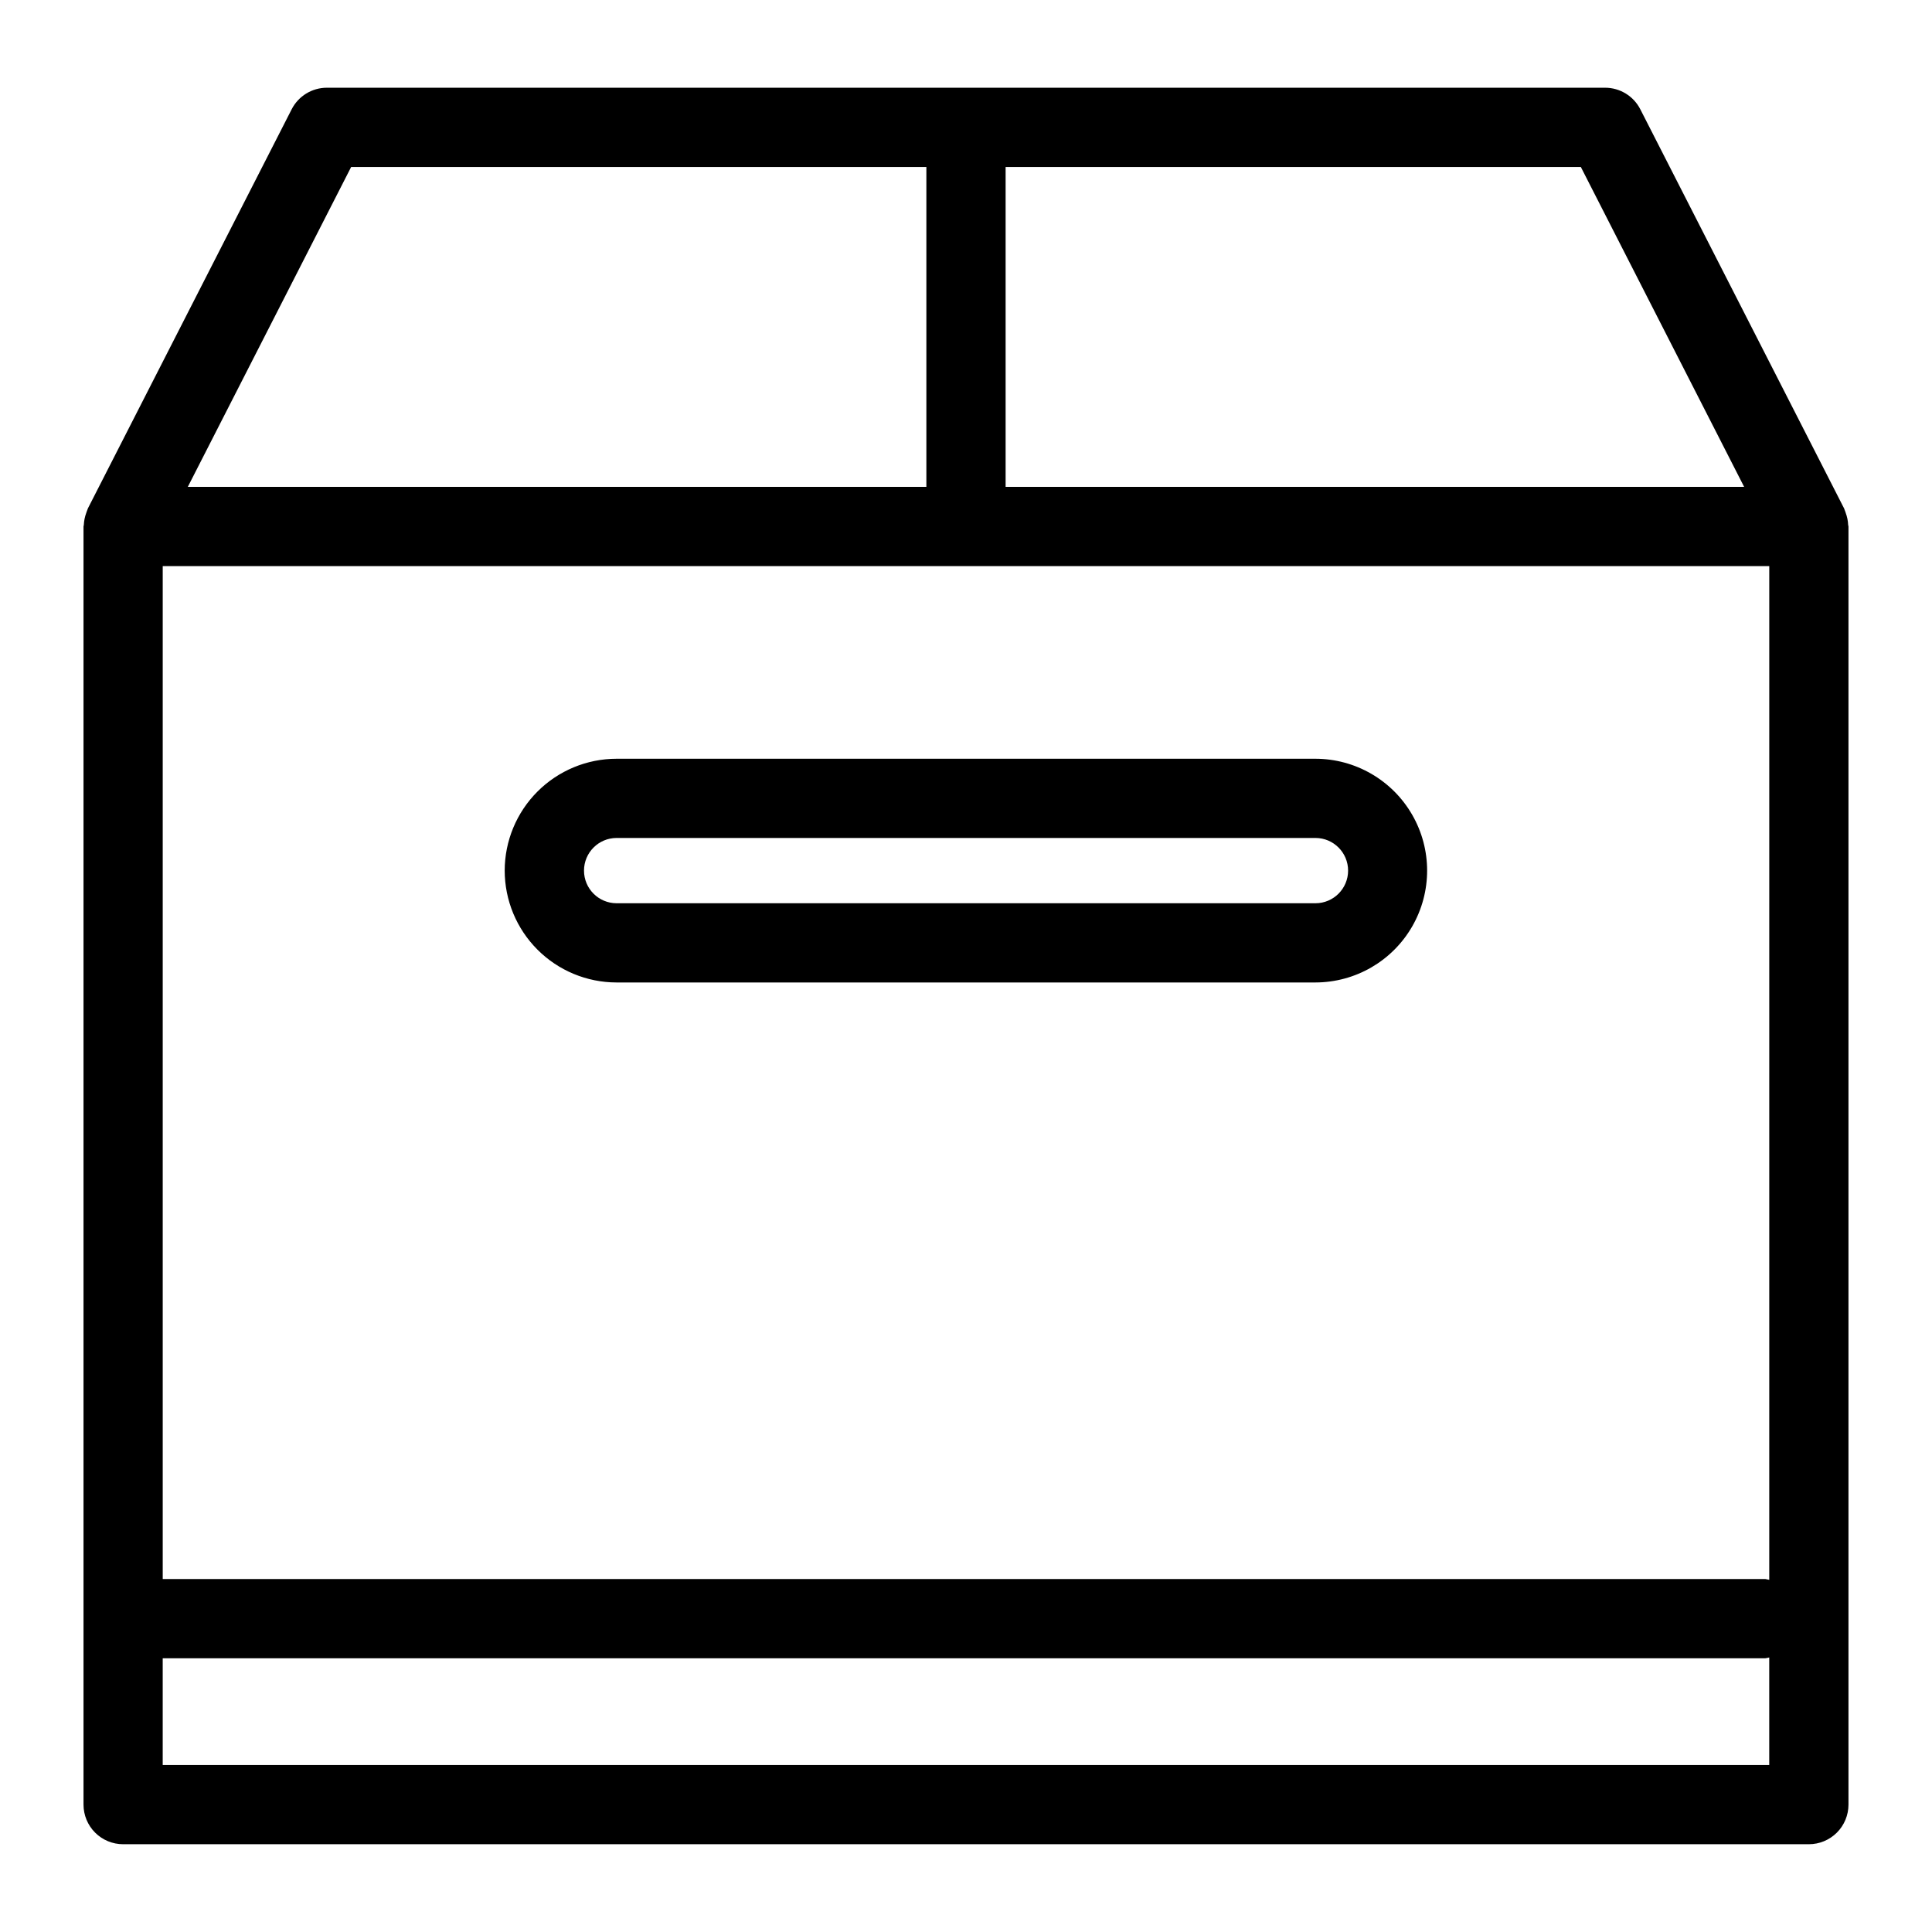
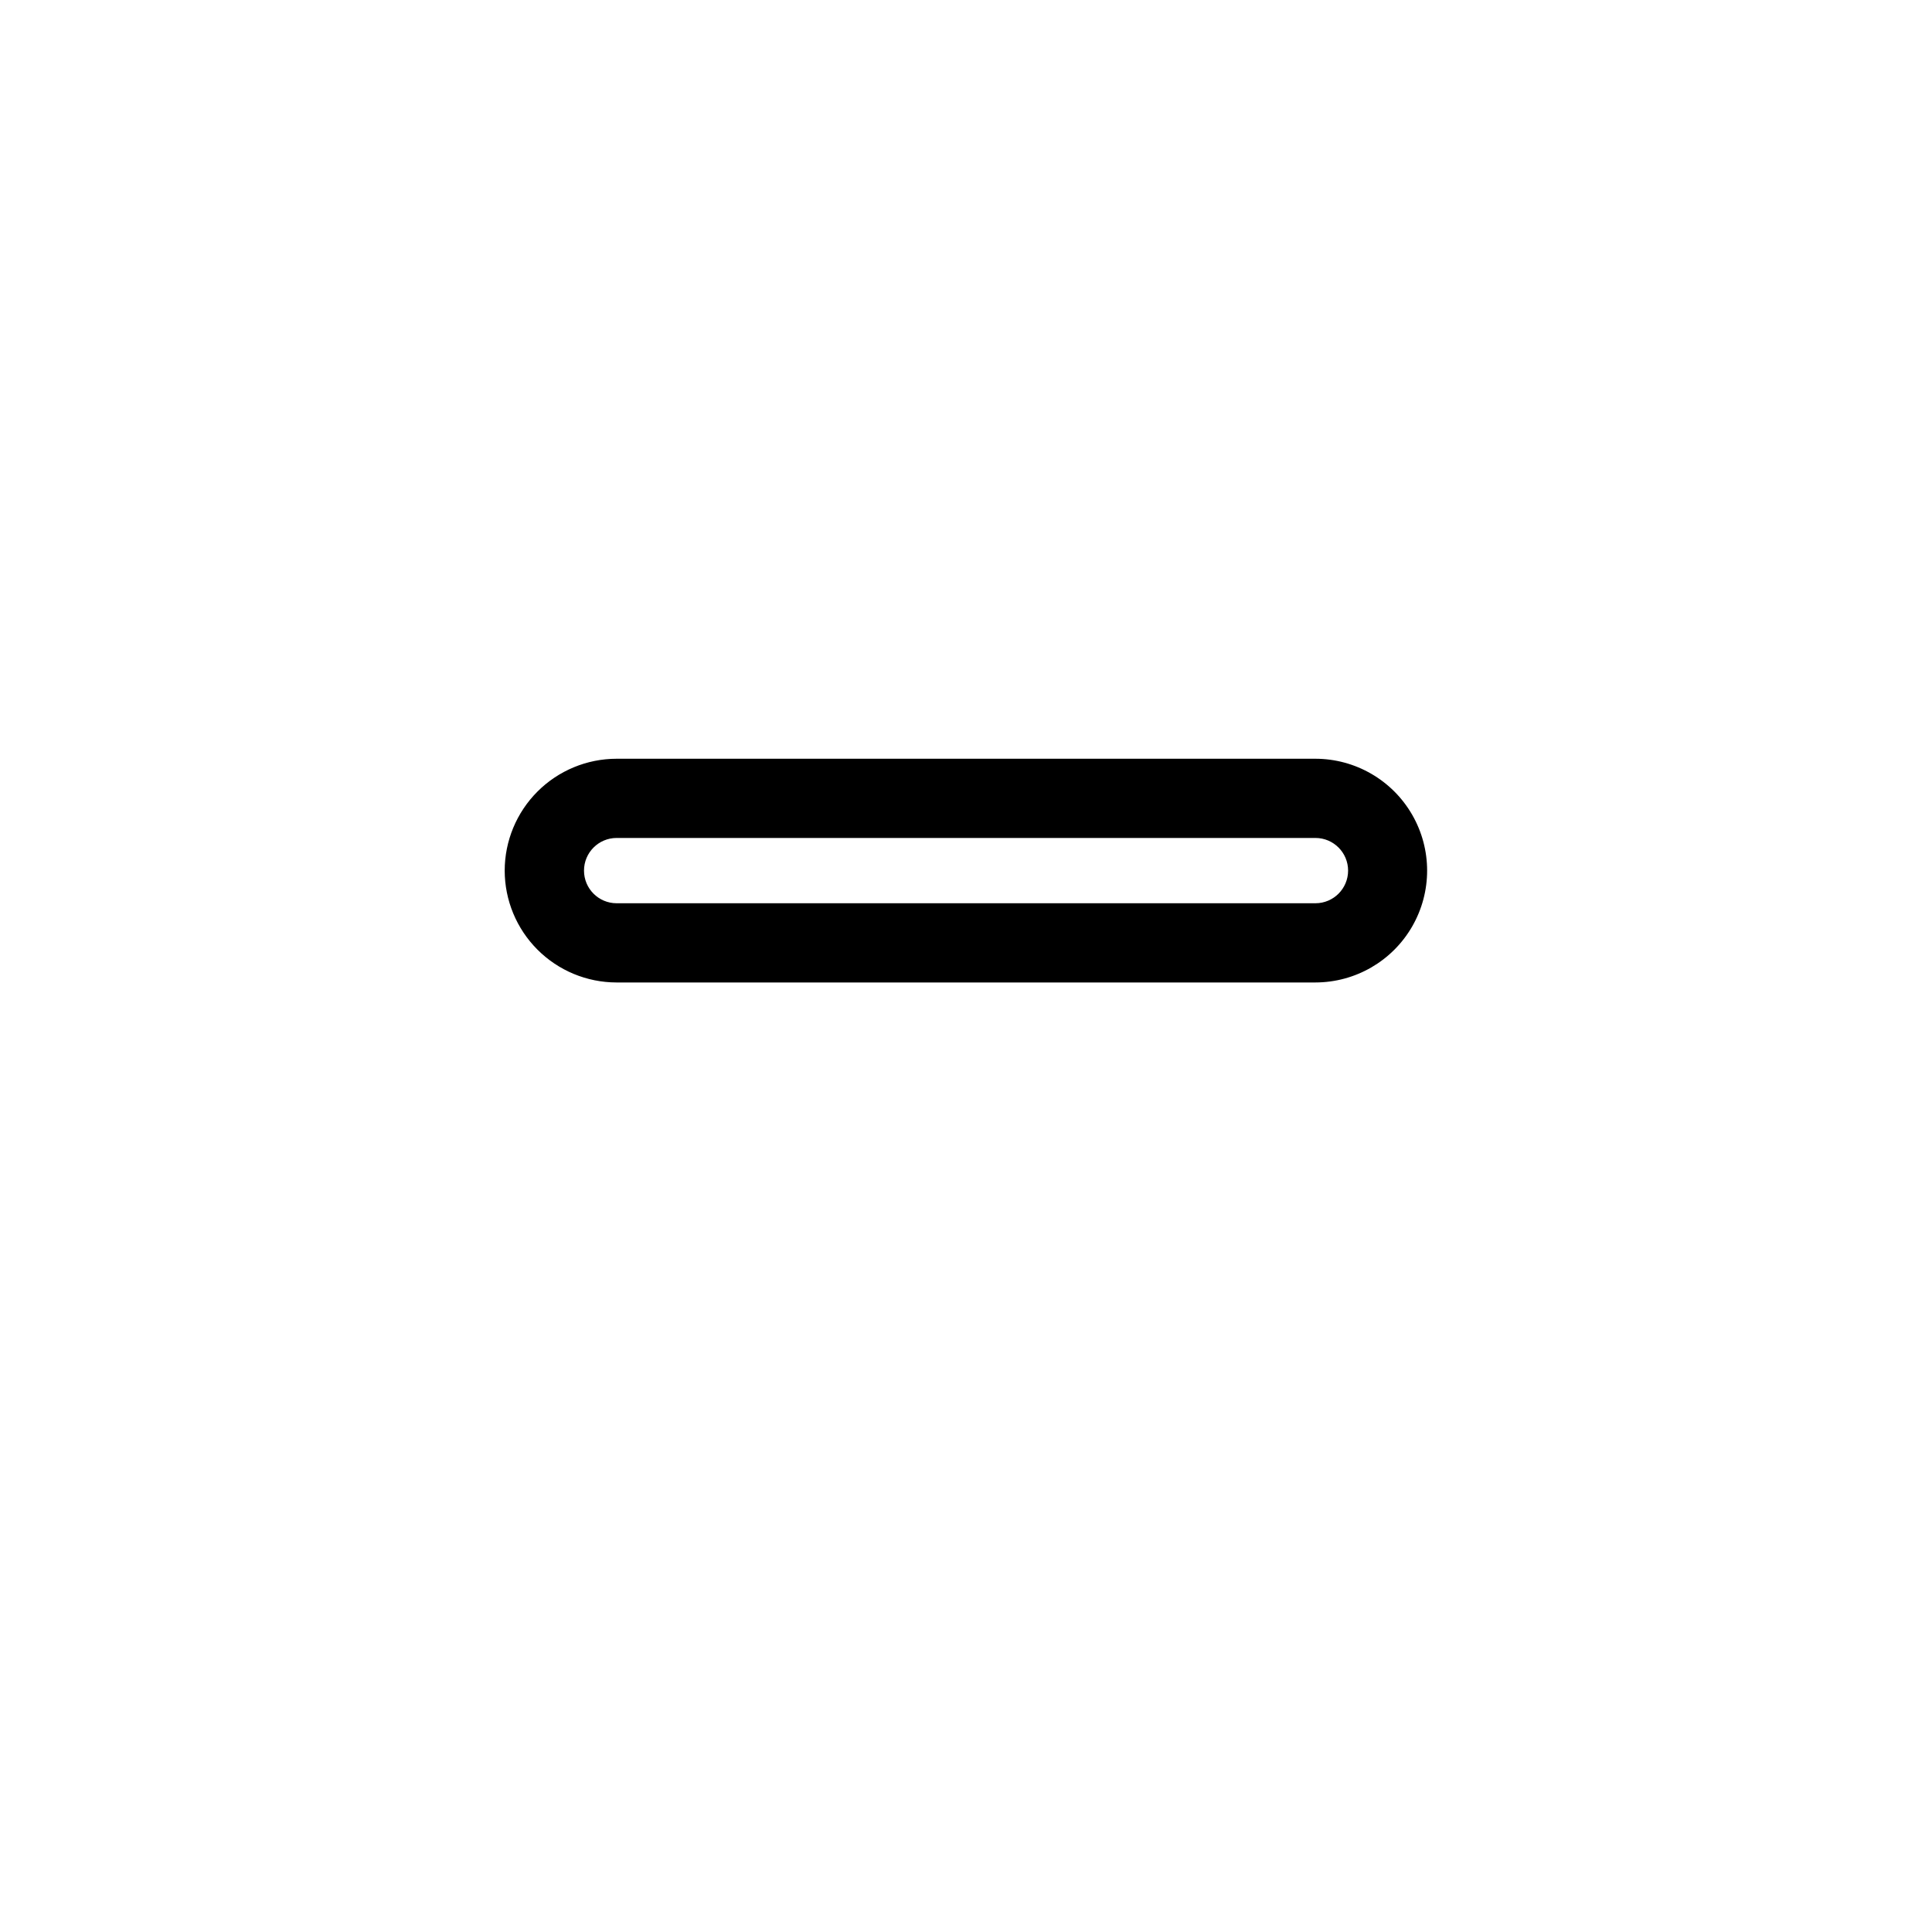
<svg xmlns="http://www.w3.org/2000/svg" fill="#000000" width="800px" height="800px" version="1.1" viewBox="144 144 512 512">
  <g>
-     <path d="m633.78 283.12c-0.043-1.086-0.262-2.156-0.641-3.176-0.094-0.254-0.156-0.512-0.27-0.754-0.066-0.141-0.086-0.297-0.156-0.438l-54.008-105.78c-1.789-3.516-5.402-5.727-9.348-5.723h-338.72c-3.945-0.004-7.555 2.207-9.348 5.723l-54.008 105.78c-0.07 0.141-0.09 0.297-0.156 0.438-0.113 0.246-0.176 0.5-0.27 0.754v-0.004c-0.379 1.02-0.594 2.094-0.641 3.18-0.004 0.141-0.082 0.258-0.082 0.402v338.72c0 2.781 1.105 5.453 3.074 7.422s4.641 3.074 7.422 3.074h446.74c2.785 0 5.453-1.105 7.422-3.074s3.074-4.641 3.074-7.422v-338.72c0-0.141-0.074-0.262-0.082-0.402zm-20.91 279.55c-0.34-0.09-0.688-0.156-1.035-0.211h-424.71v-268.44h425.75zm-6.652-289.64h-195.72v-84.781h152.44zm-369.16-84.781h152.44v84.781h-195.73zm-49.938 423.5v-28.293h424.71c0.348-0.051 0.695-0.117 1.035-0.207v28.5z" />
    <path d="m277.75 374.72c0.008 7.859 3.133 15.395 8.691 20.953 5.555 5.559 13.094 8.684 20.953 8.691h185.22c10.578-0.02 20.344-5.672 25.625-14.836 5.285-9.164 5.285-20.449 0-29.613-5.281-9.164-15.047-14.82-25.625-14.84h-185.22c-7.859 0.008-15.395 3.133-20.953 8.691s-8.684 13.094-8.691 20.953zm223.51 0c-0.004 4.773-3.875 8.645-8.648 8.652h-185.22c-4.769-0.016-8.625-3.883-8.625-8.652 0-4.766 3.856-8.637 8.625-8.652h185.22c4.773 0.004 8.645 3.875 8.648 8.652z" />
  </g>
</svg>